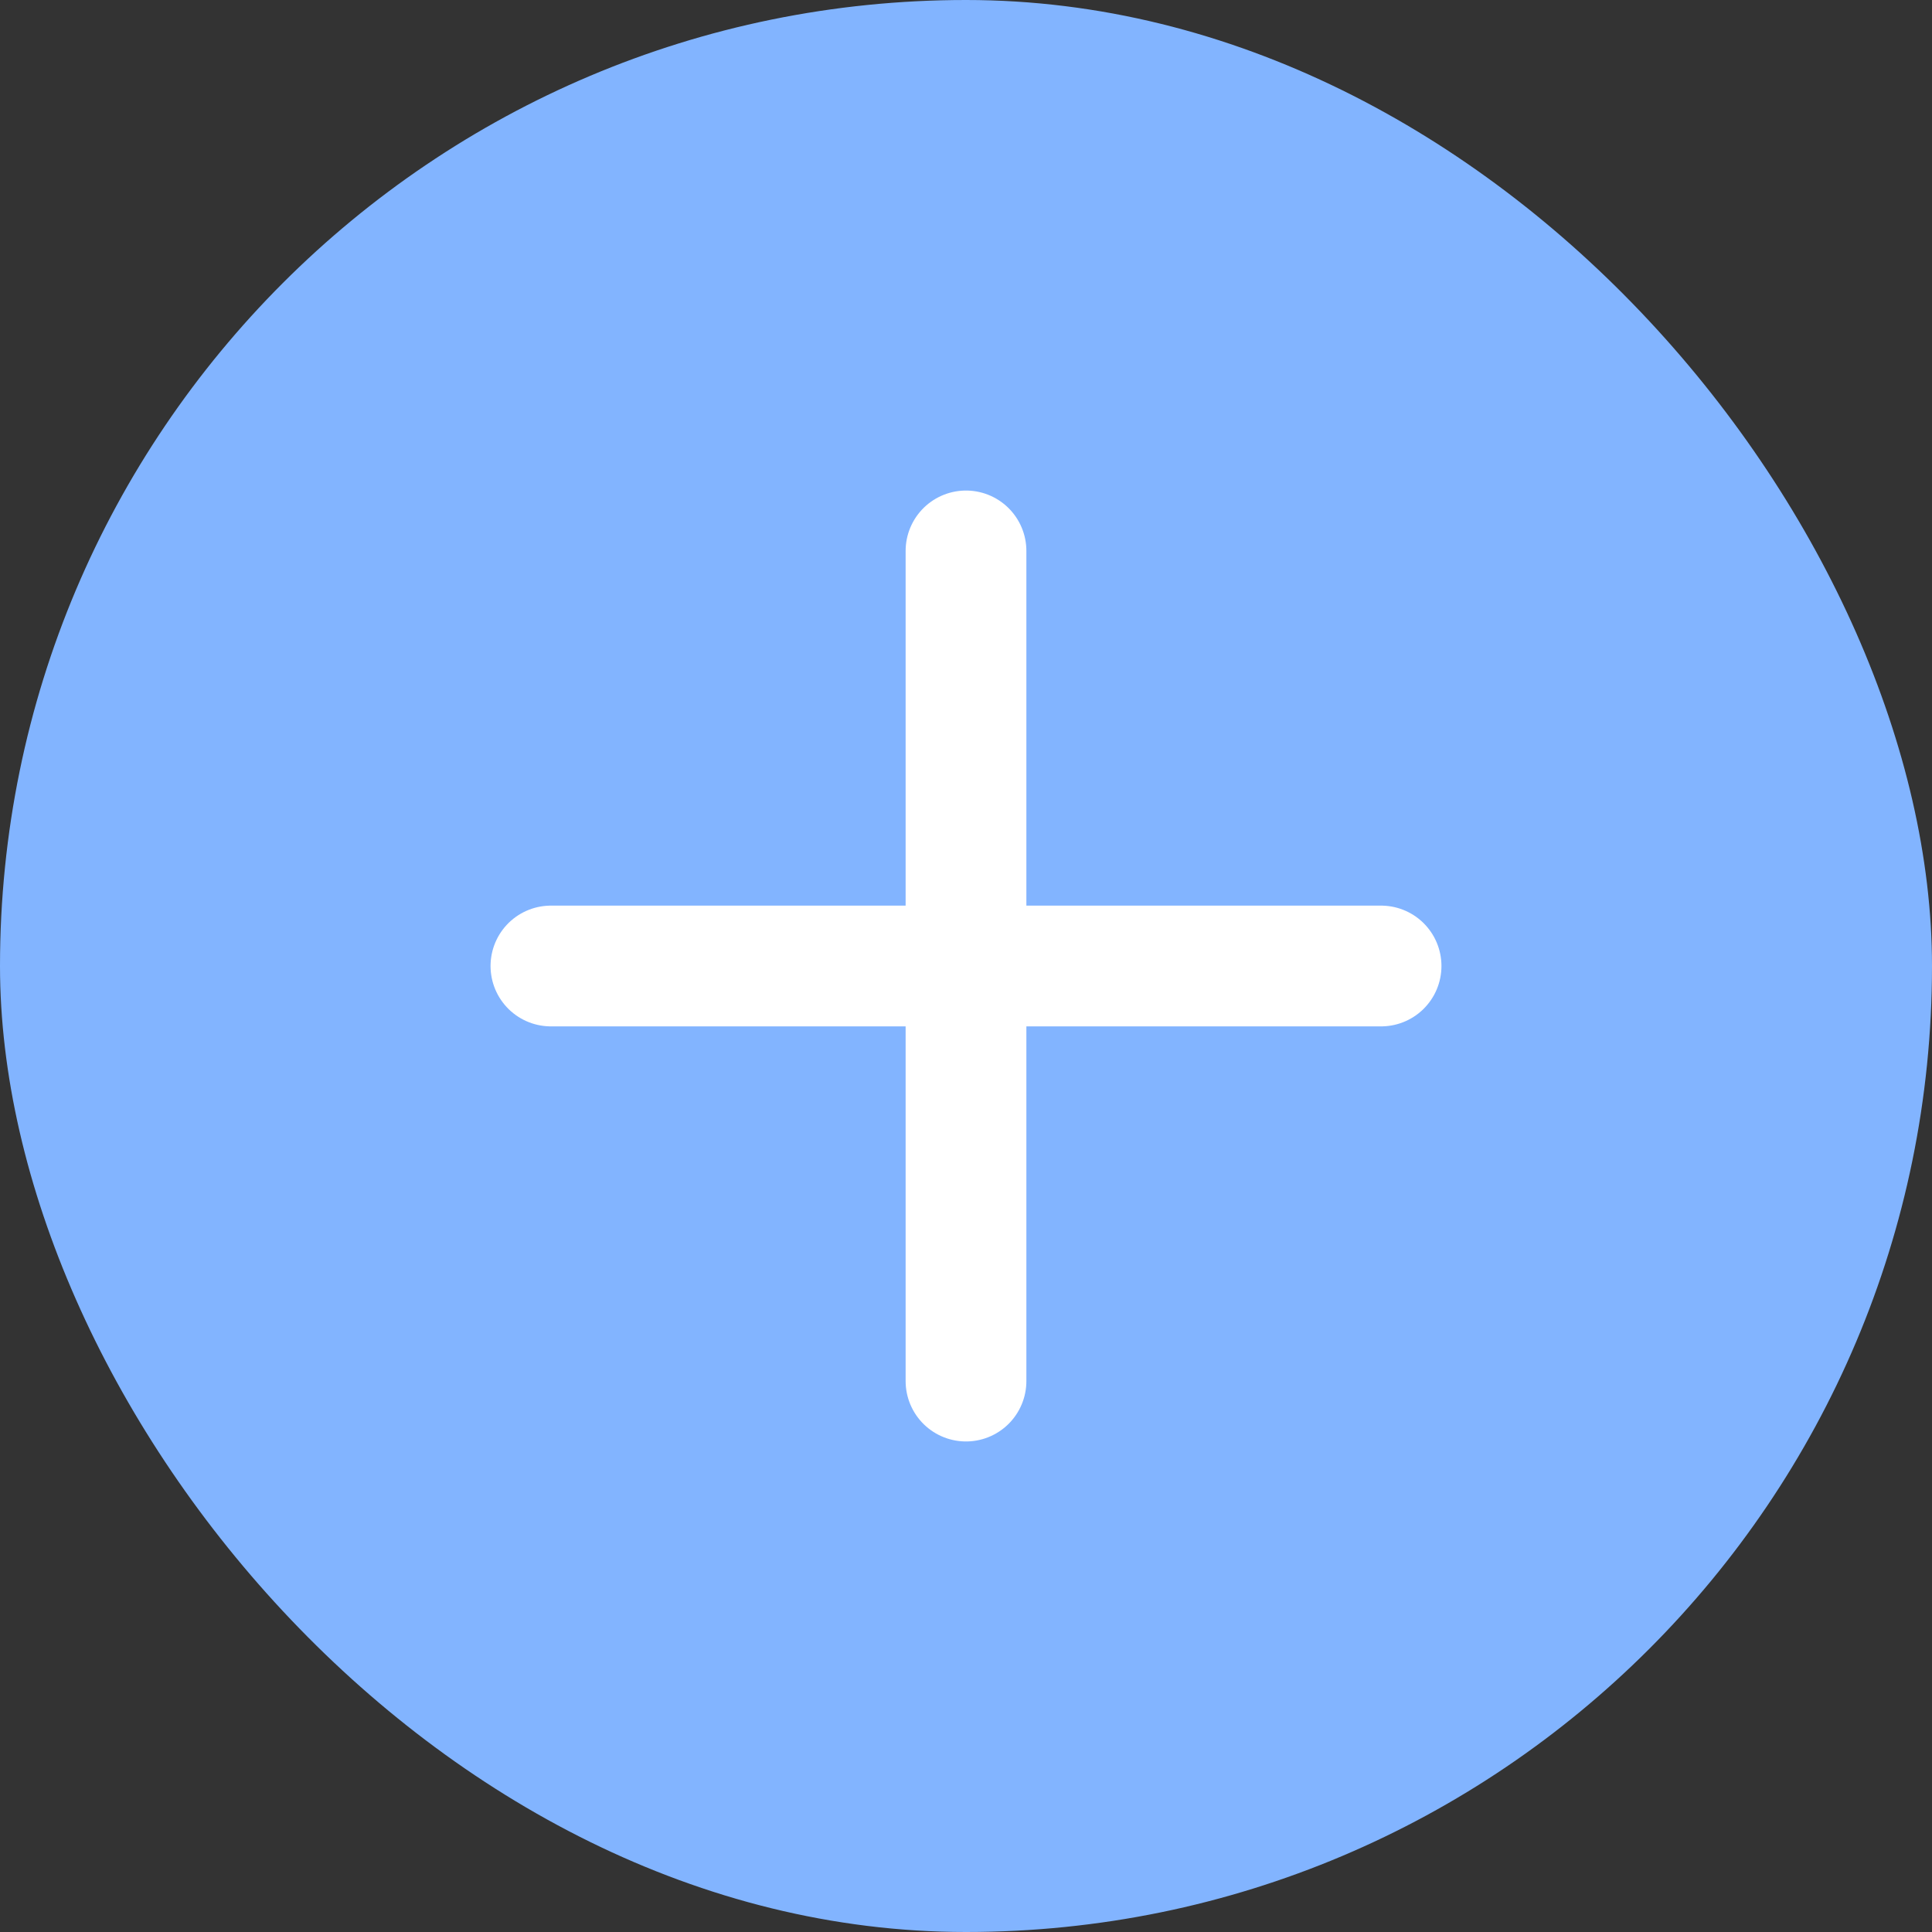
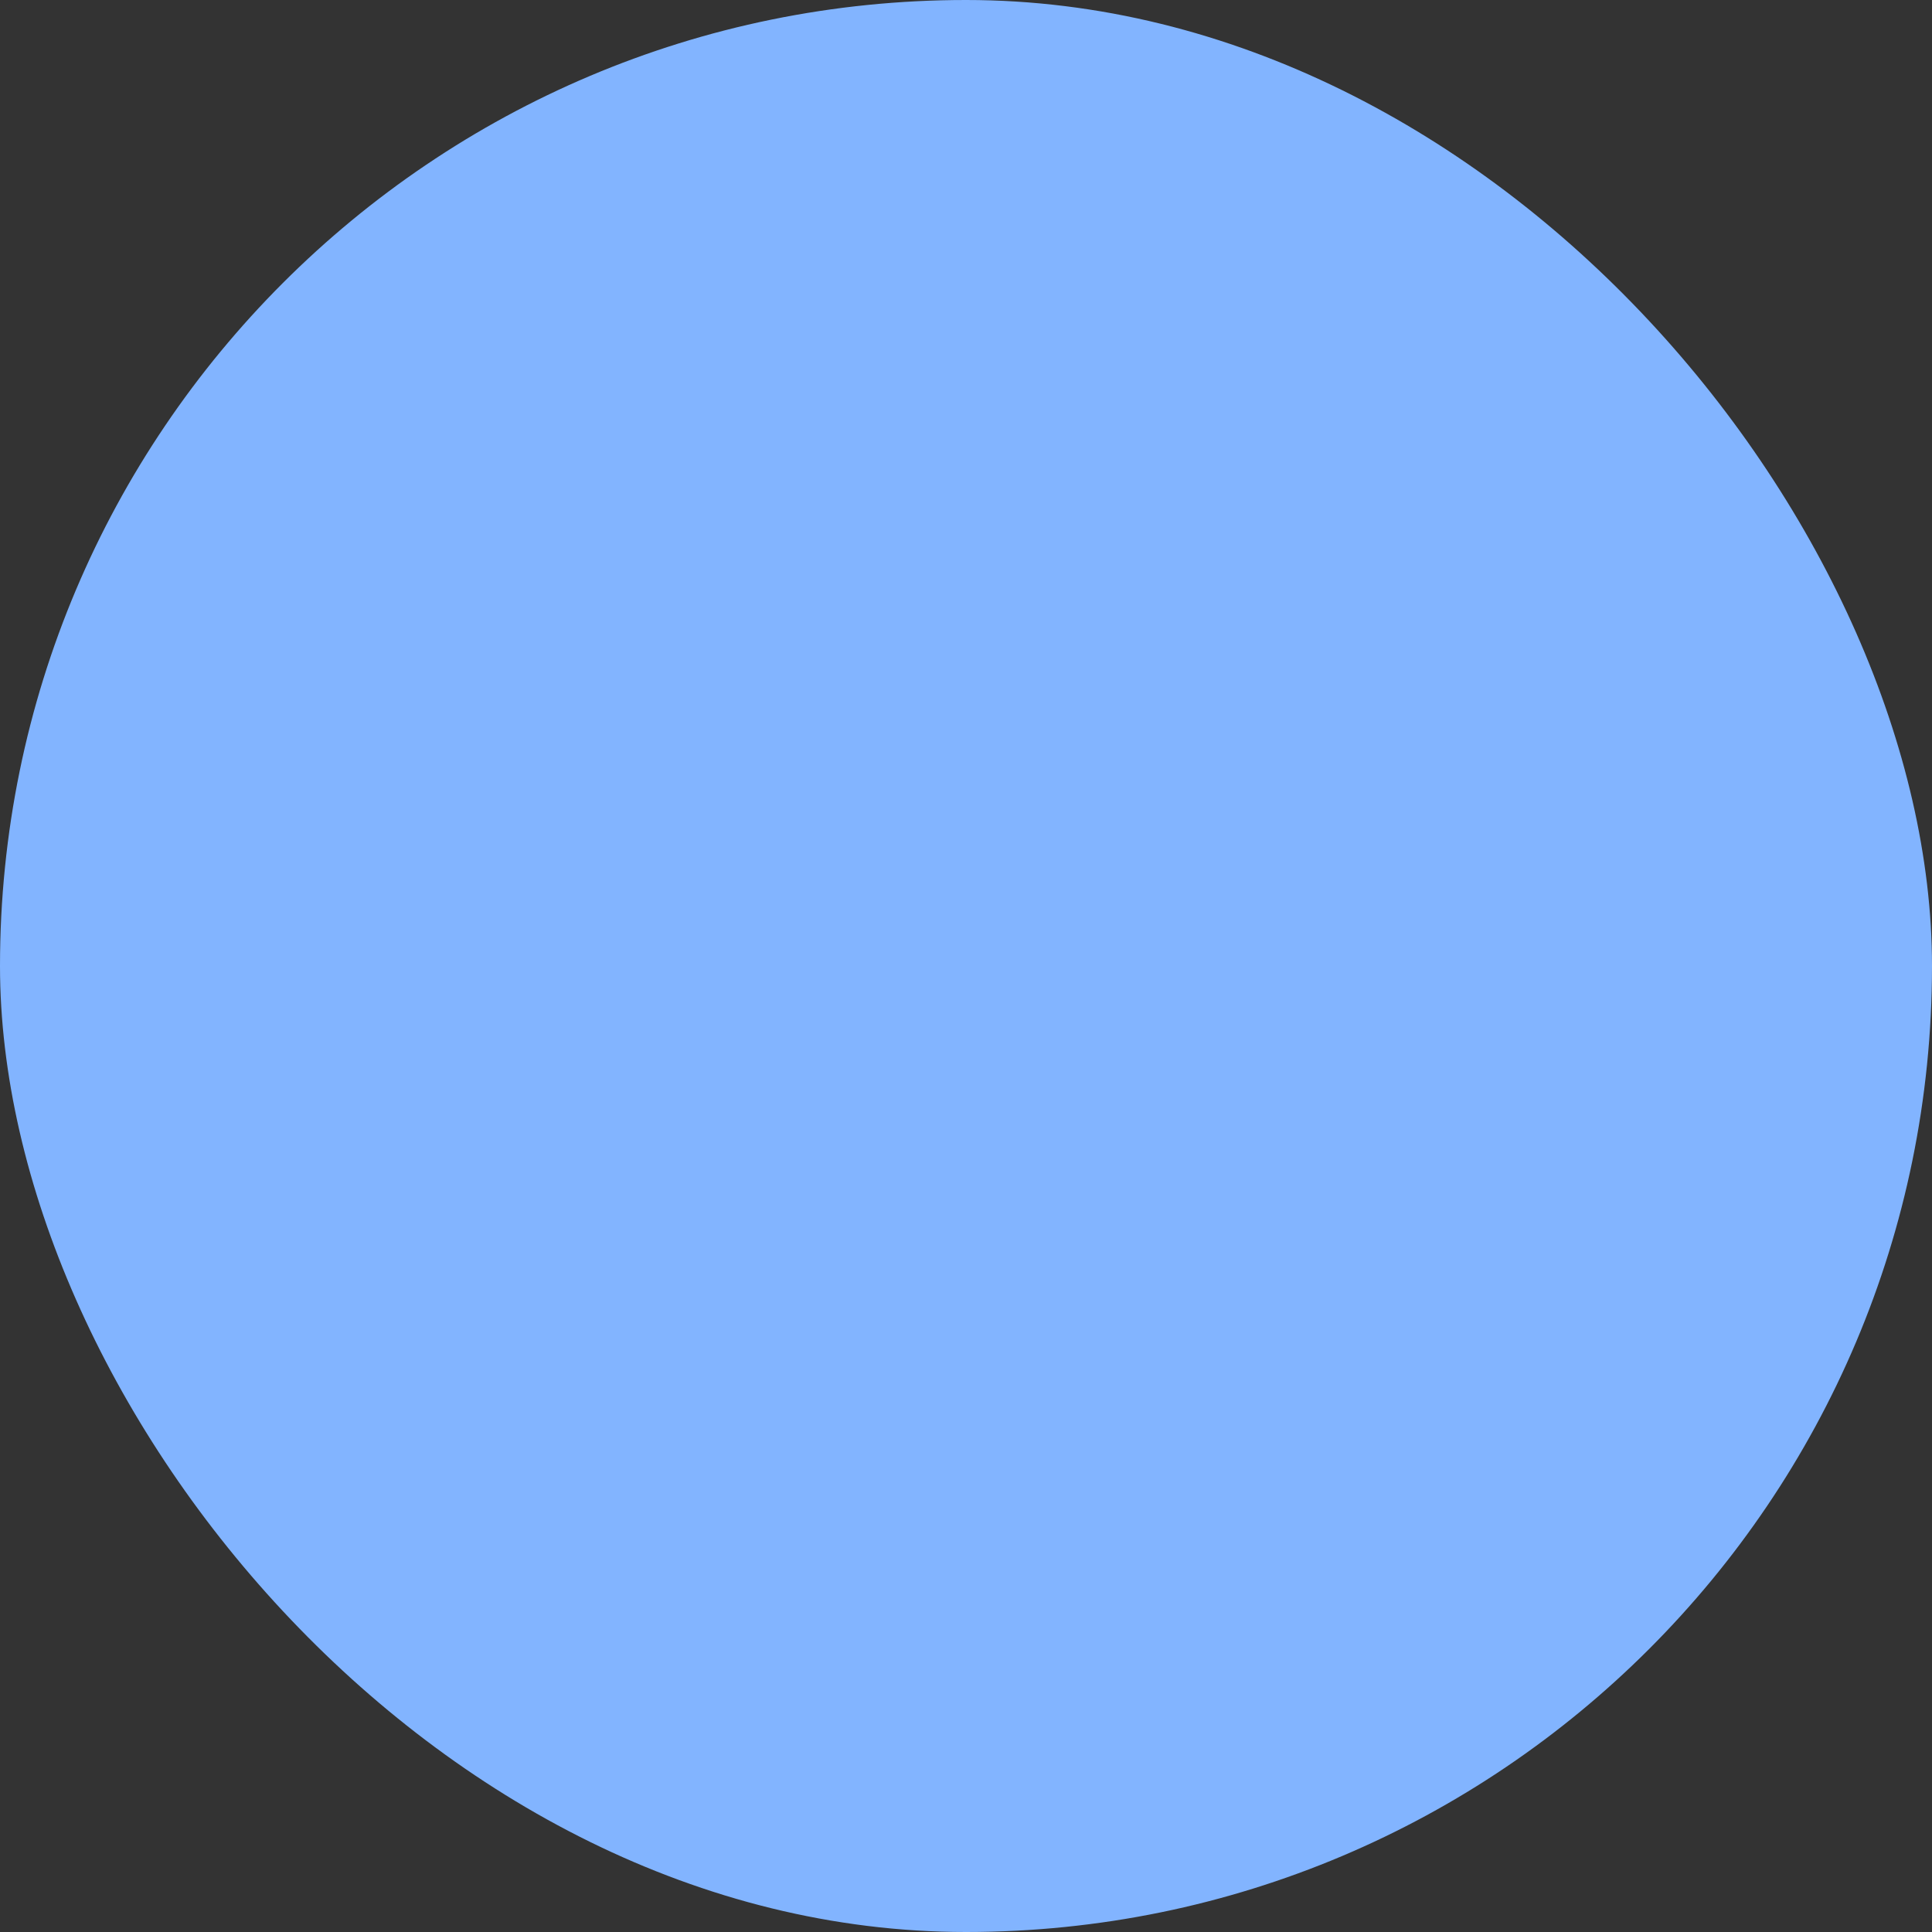
<svg xmlns="http://www.w3.org/2000/svg" width="32" height="32" viewBox="0 0 32 32" fill="none">
  <rect x="0" y="0" width="32" height="32" fill="#333333" stroke="none" />
  <rect width="32" height="32" rx="16" fill="#82B4FF" />
-   <path d="M9.125 16H22.875" stroke="white" stroke-width="2" stroke-linecap="round" stroke-linejoin="round" />
-   <path d="M16 9.125V22.875" stroke="white" stroke-width="2" stroke-linecap="round" stroke-linejoin="round" />
</svg>